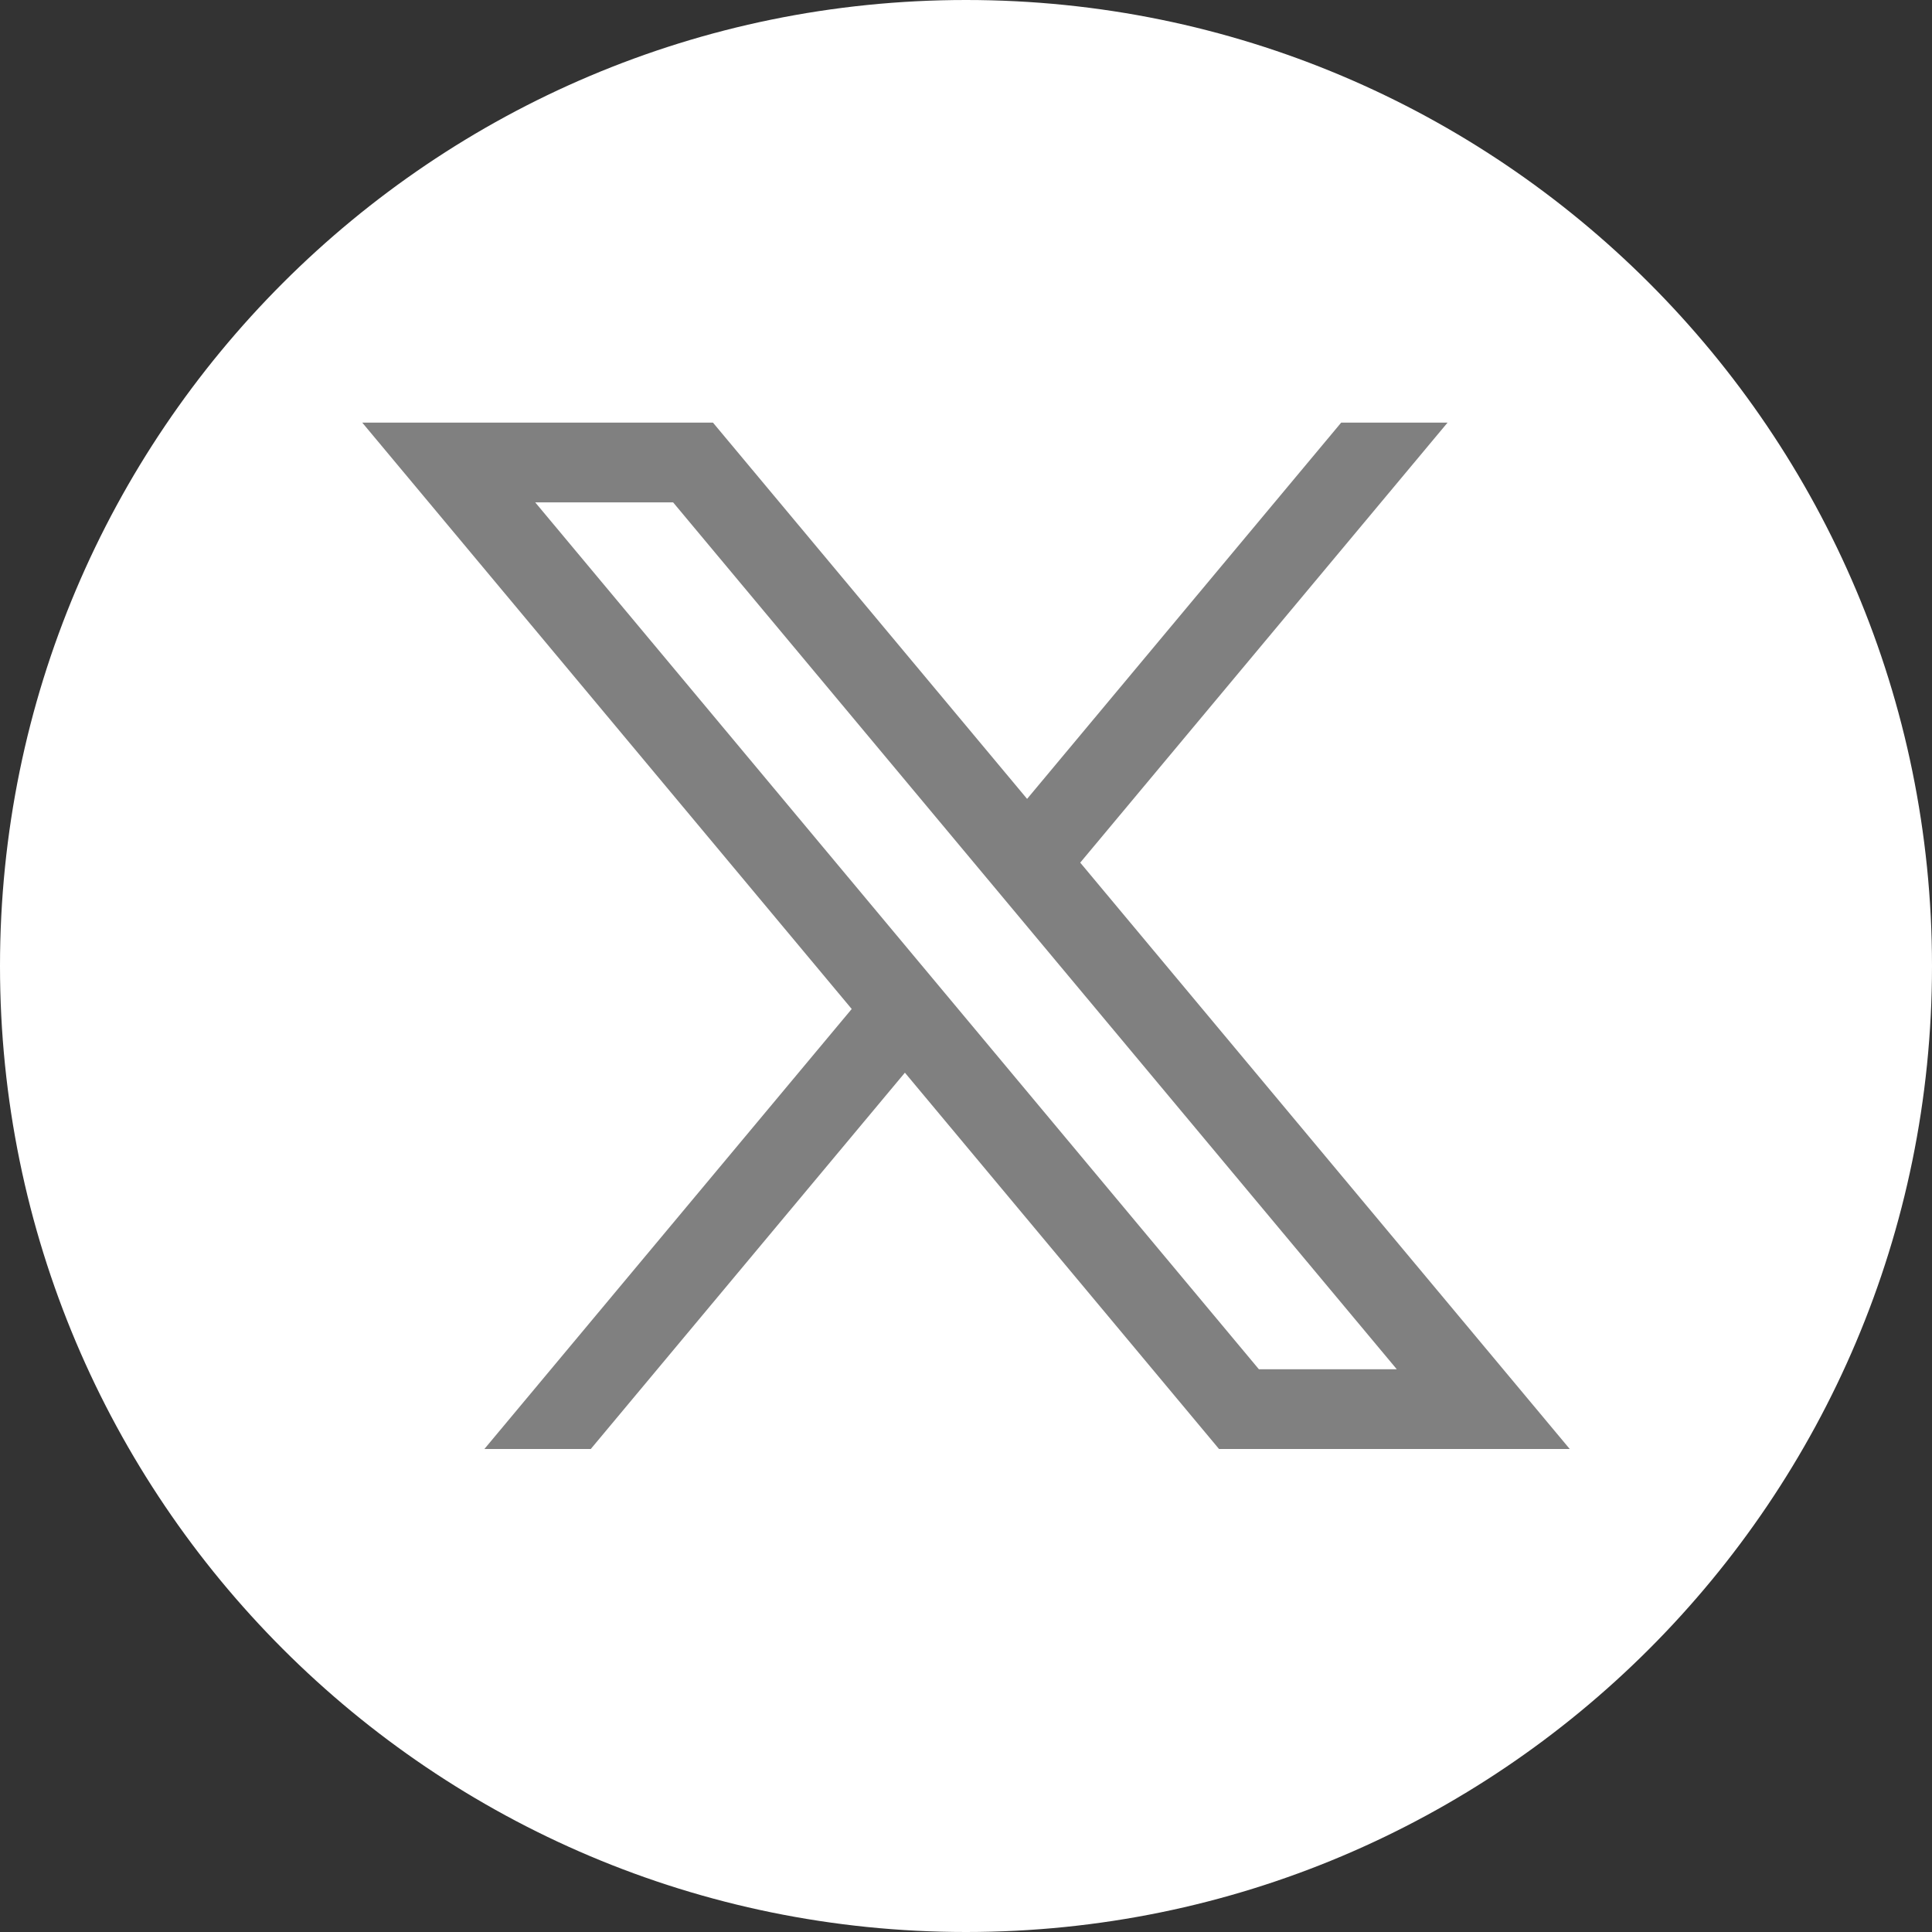
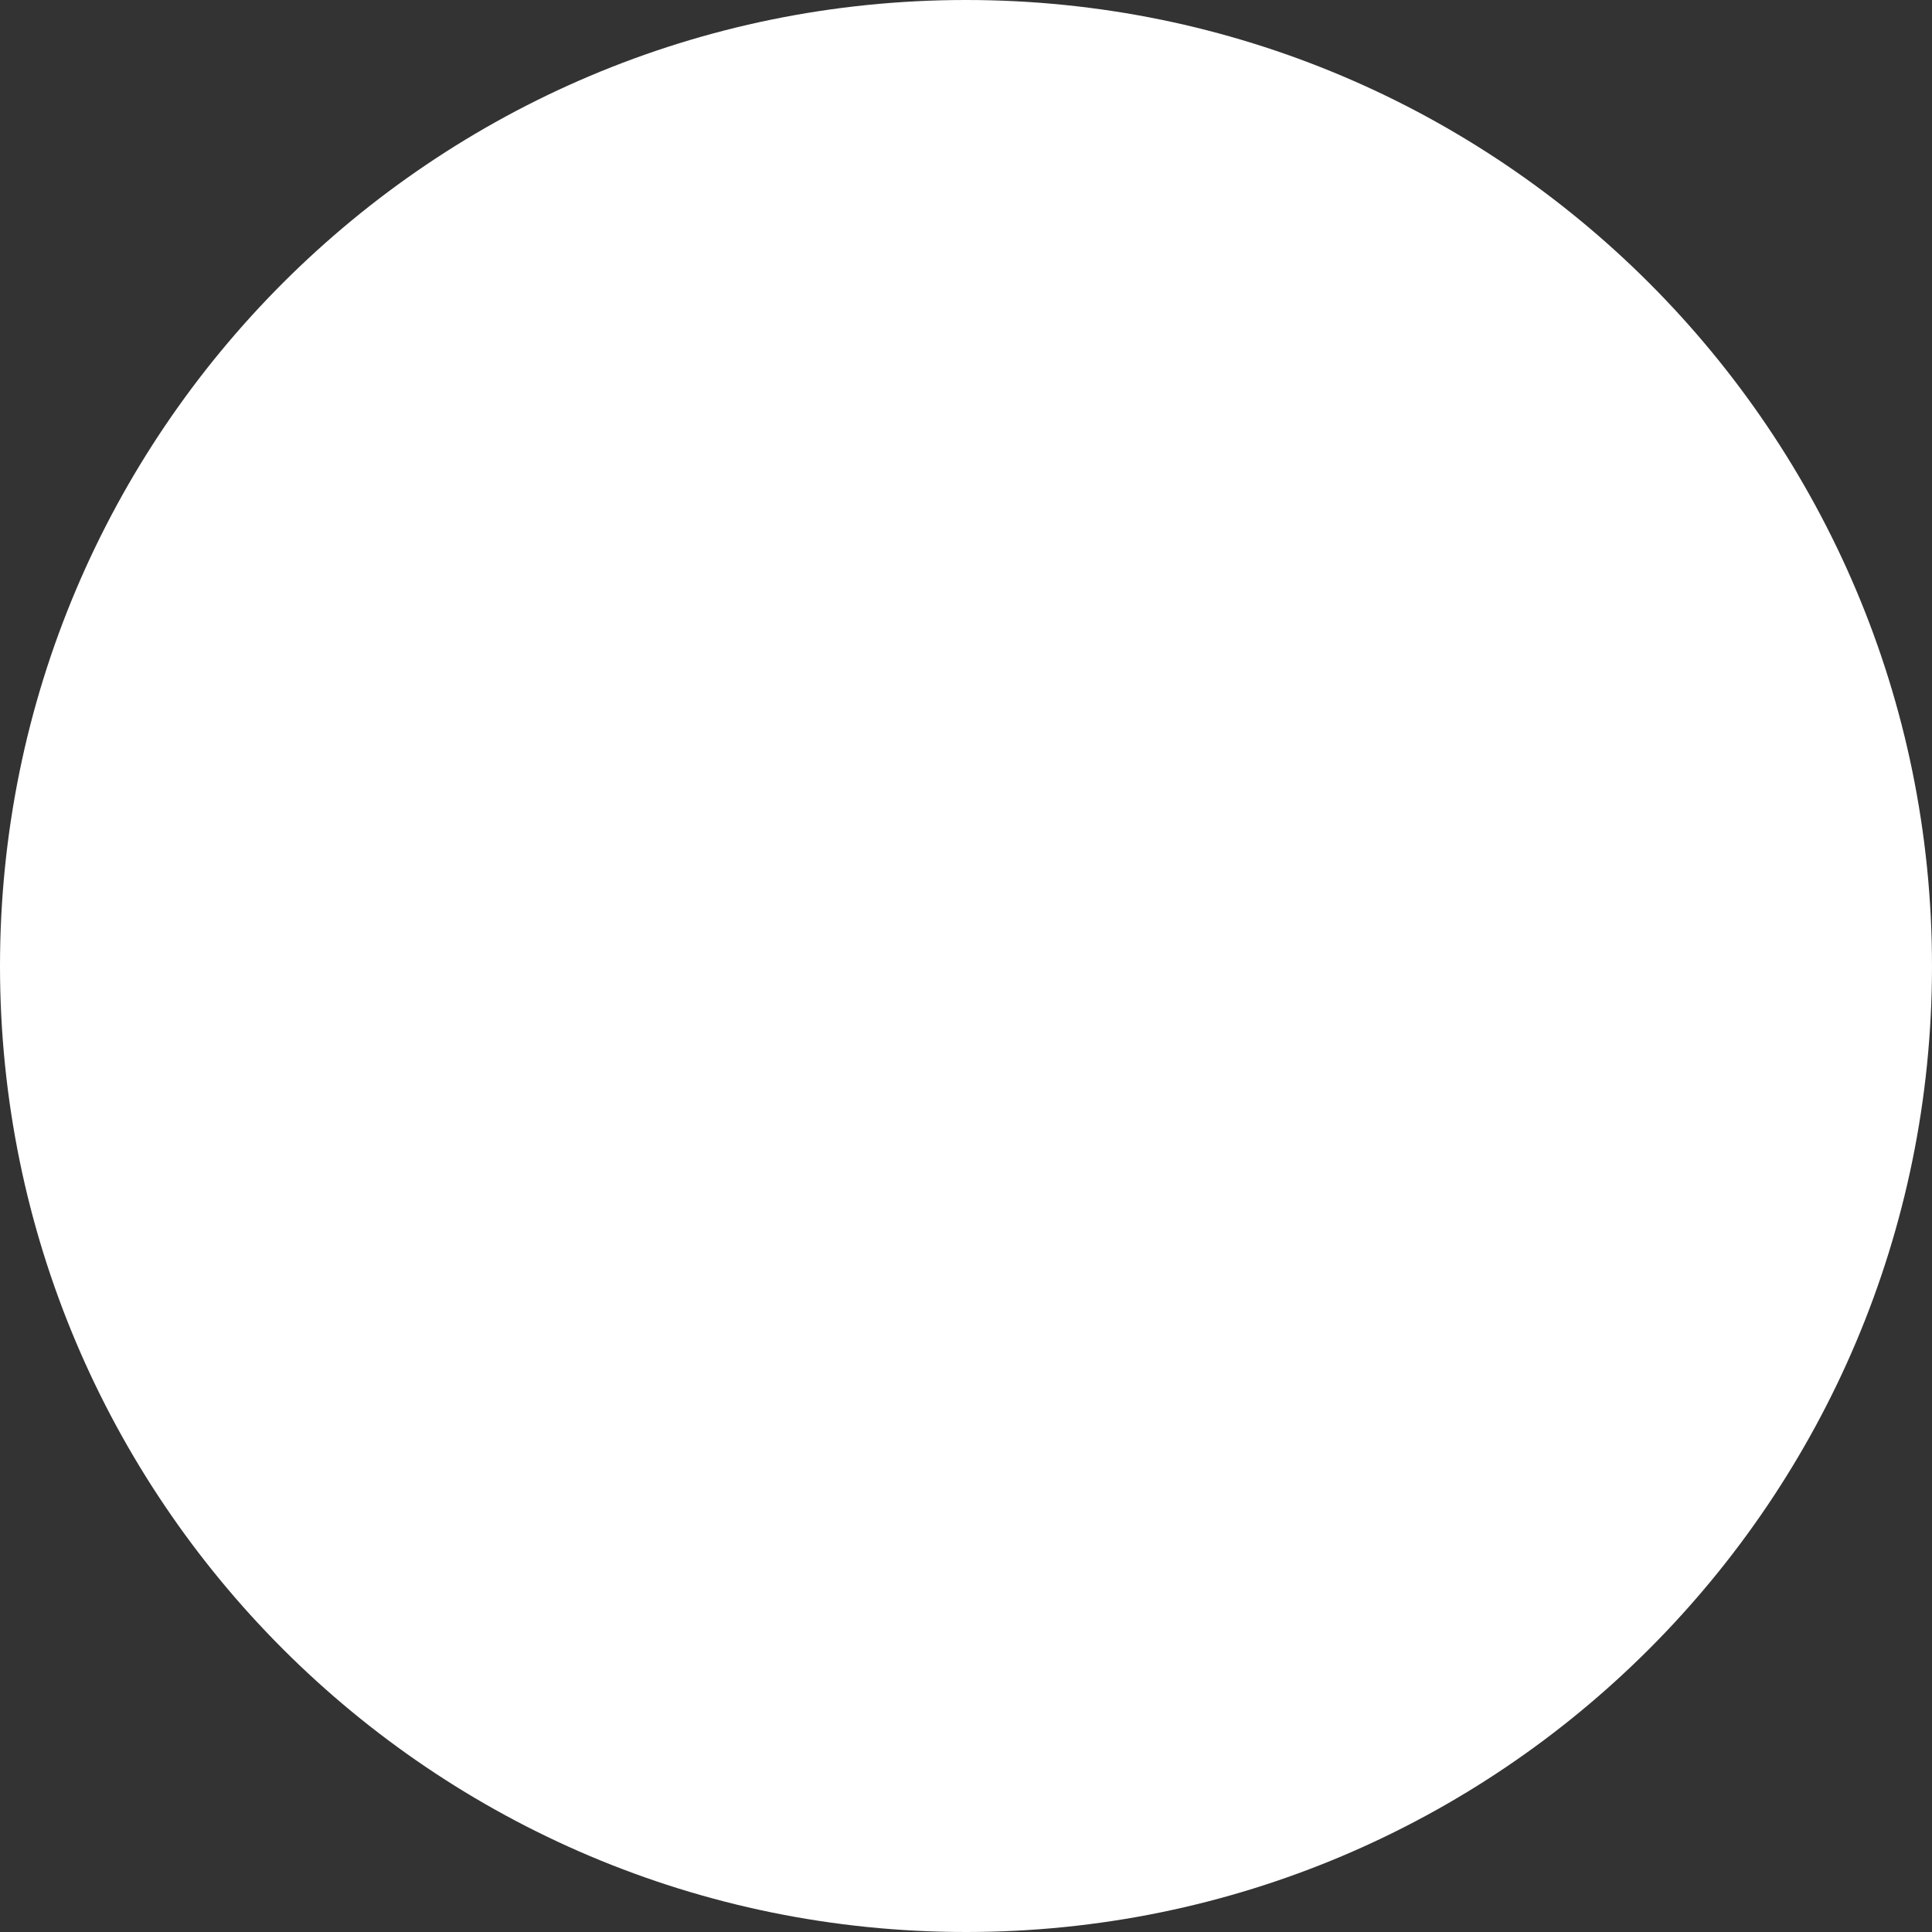
<svg xmlns="http://www.w3.org/2000/svg" width="32" height="32" viewBox="0 0 32 32" fill="none">
  <rect x="0" y="0" width="32" height="32" fill="#333333" stroke="none" />
  <g clip-path="url(#clip0_18057_330158)">
    <path fill-rule="evenodd" clip-rule="evenodd" d="M16 0C24.837 0 32 7.163 32 16C32 24.837 24.837 32 16 32C7.163 32 0 24.837 0 16C0 7.163 7.163 0 16 0Z" fill="white" />
-     <path d="M17.892 14.288L23.976 7H22.214L17.012 13.232L11.809 7H6L14.107 16.712L8.023 24H9.785L14.988 17.767L20.191 24H26L17.892 14.288ZM8.865 8.321H11.149L23.135 22.679H20.851L8.865 8.321Z" fill="grey" />
  </g>
  <defs>
    <clipPath id="clip0_18057_330158">
      <rect width="32" height="32" fill="white" />
    </clipPath>
  </defs>
</svg>